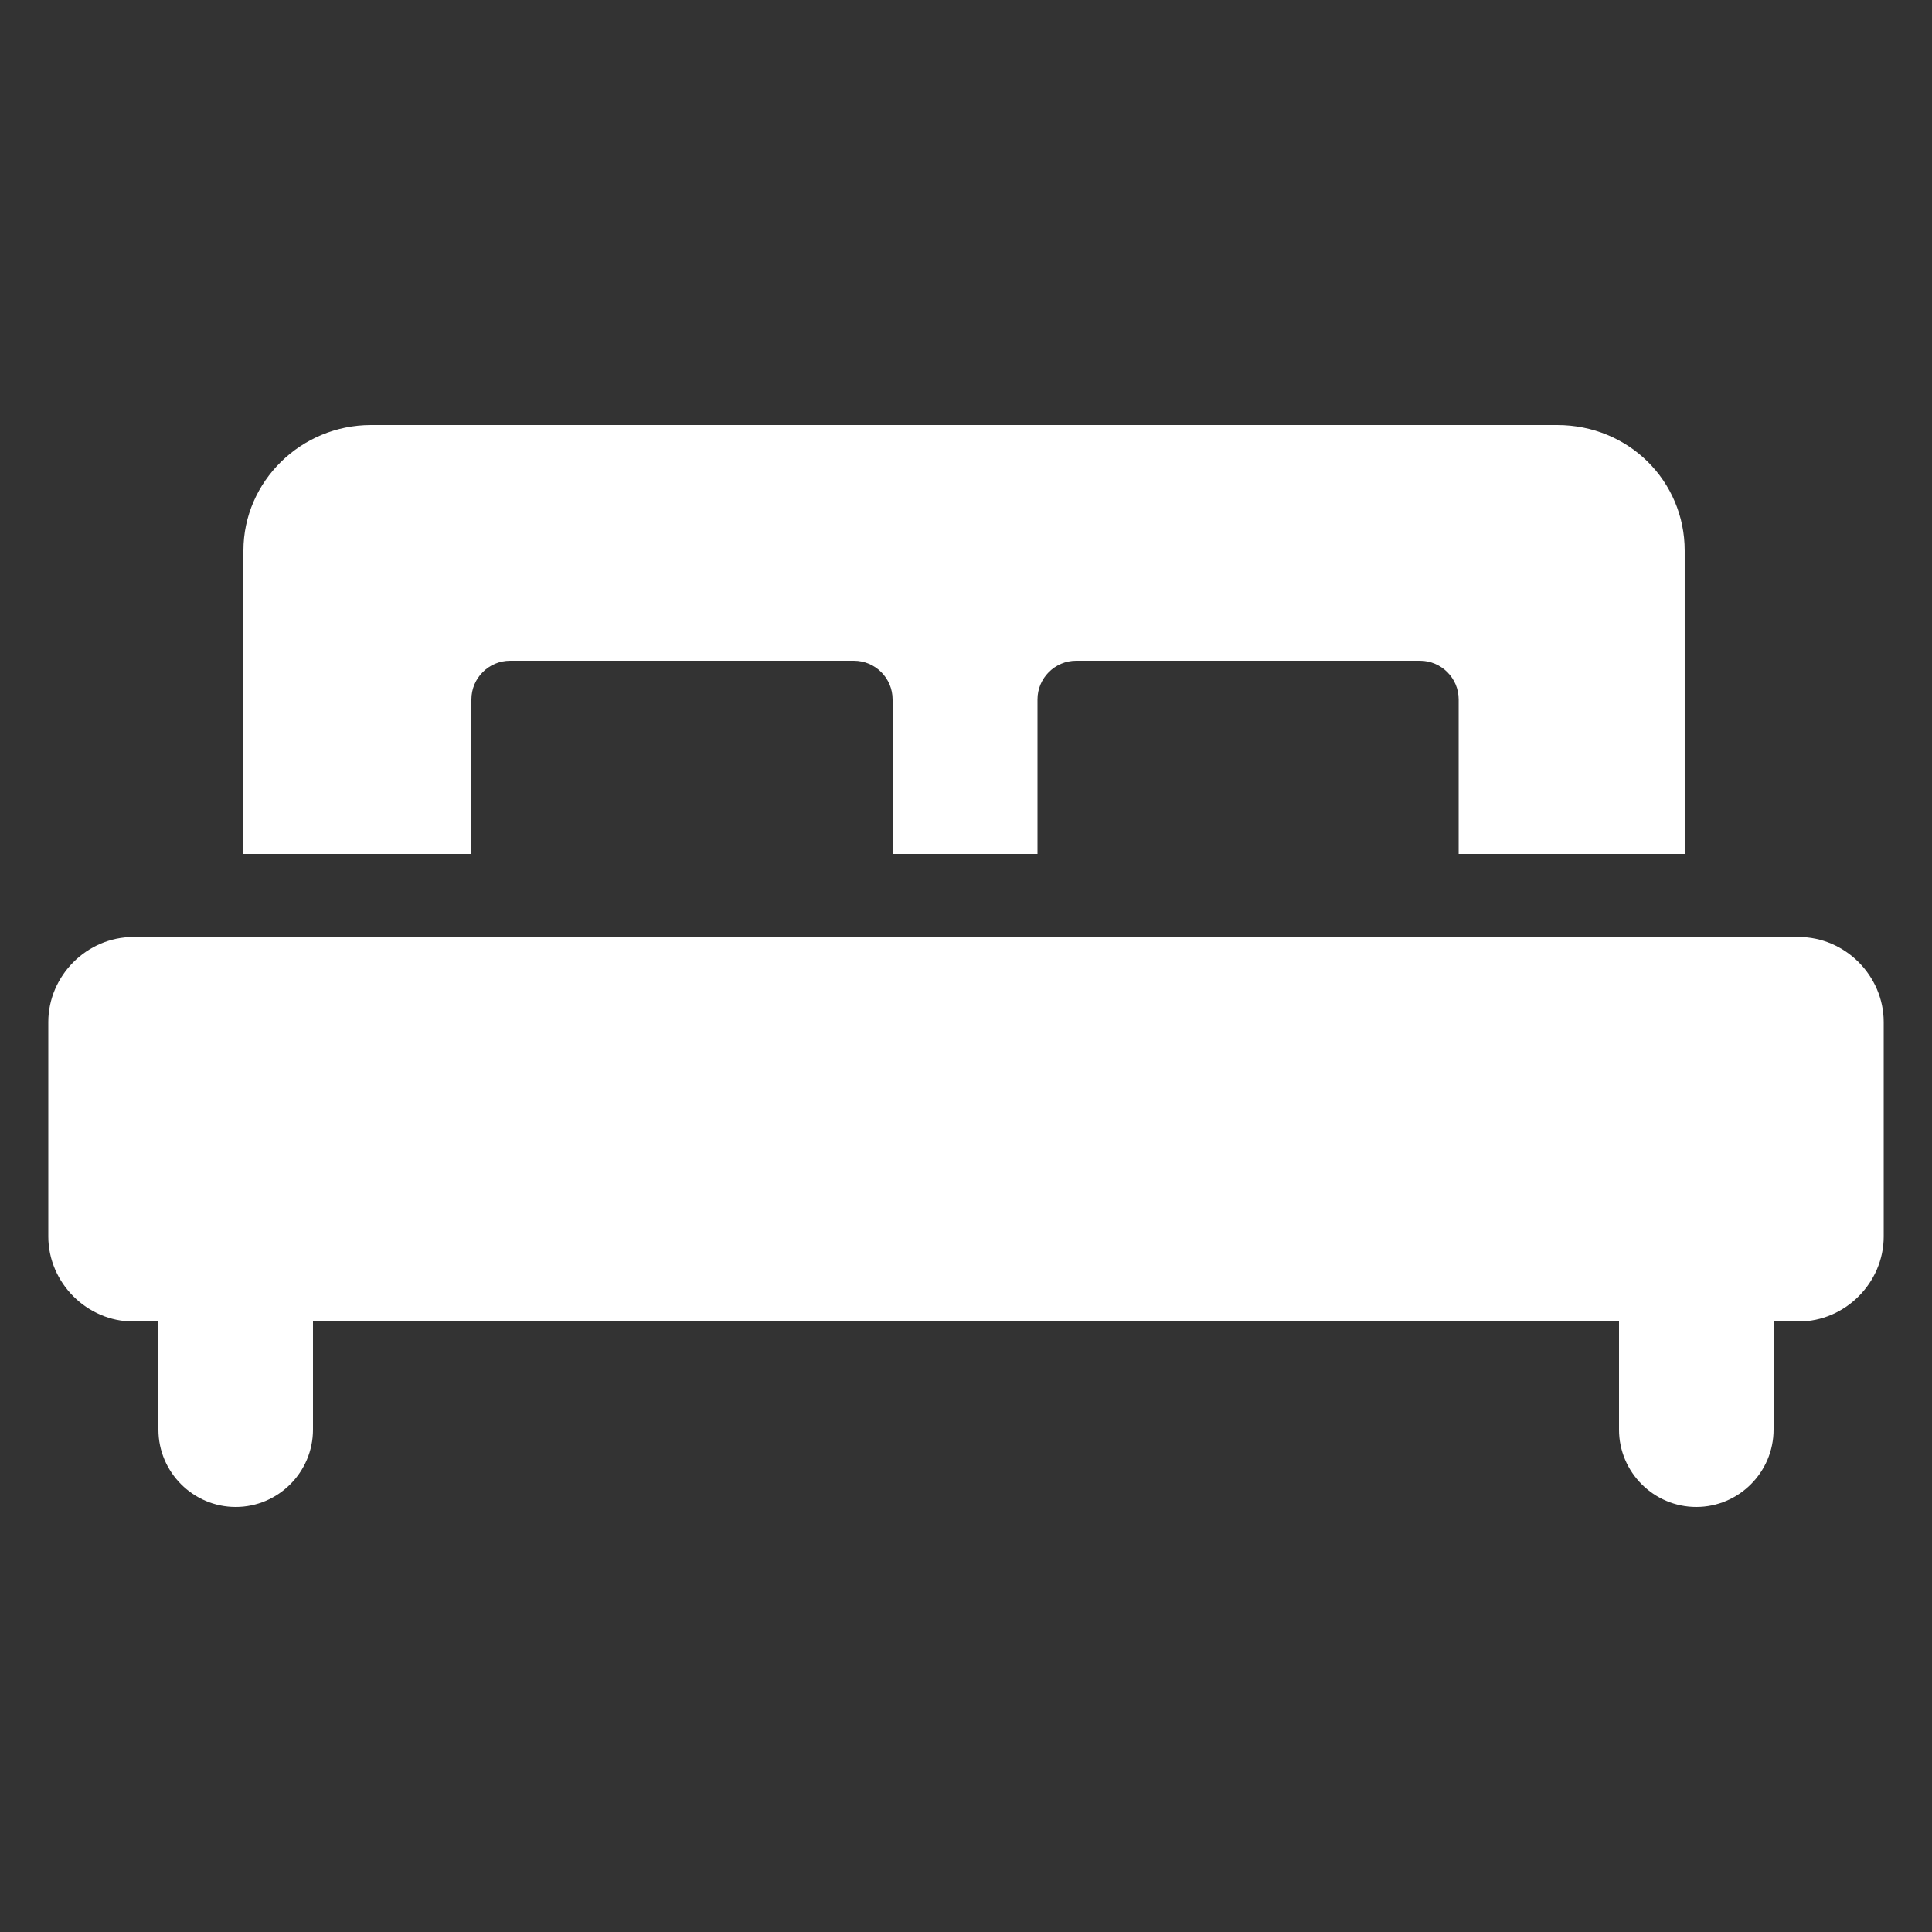
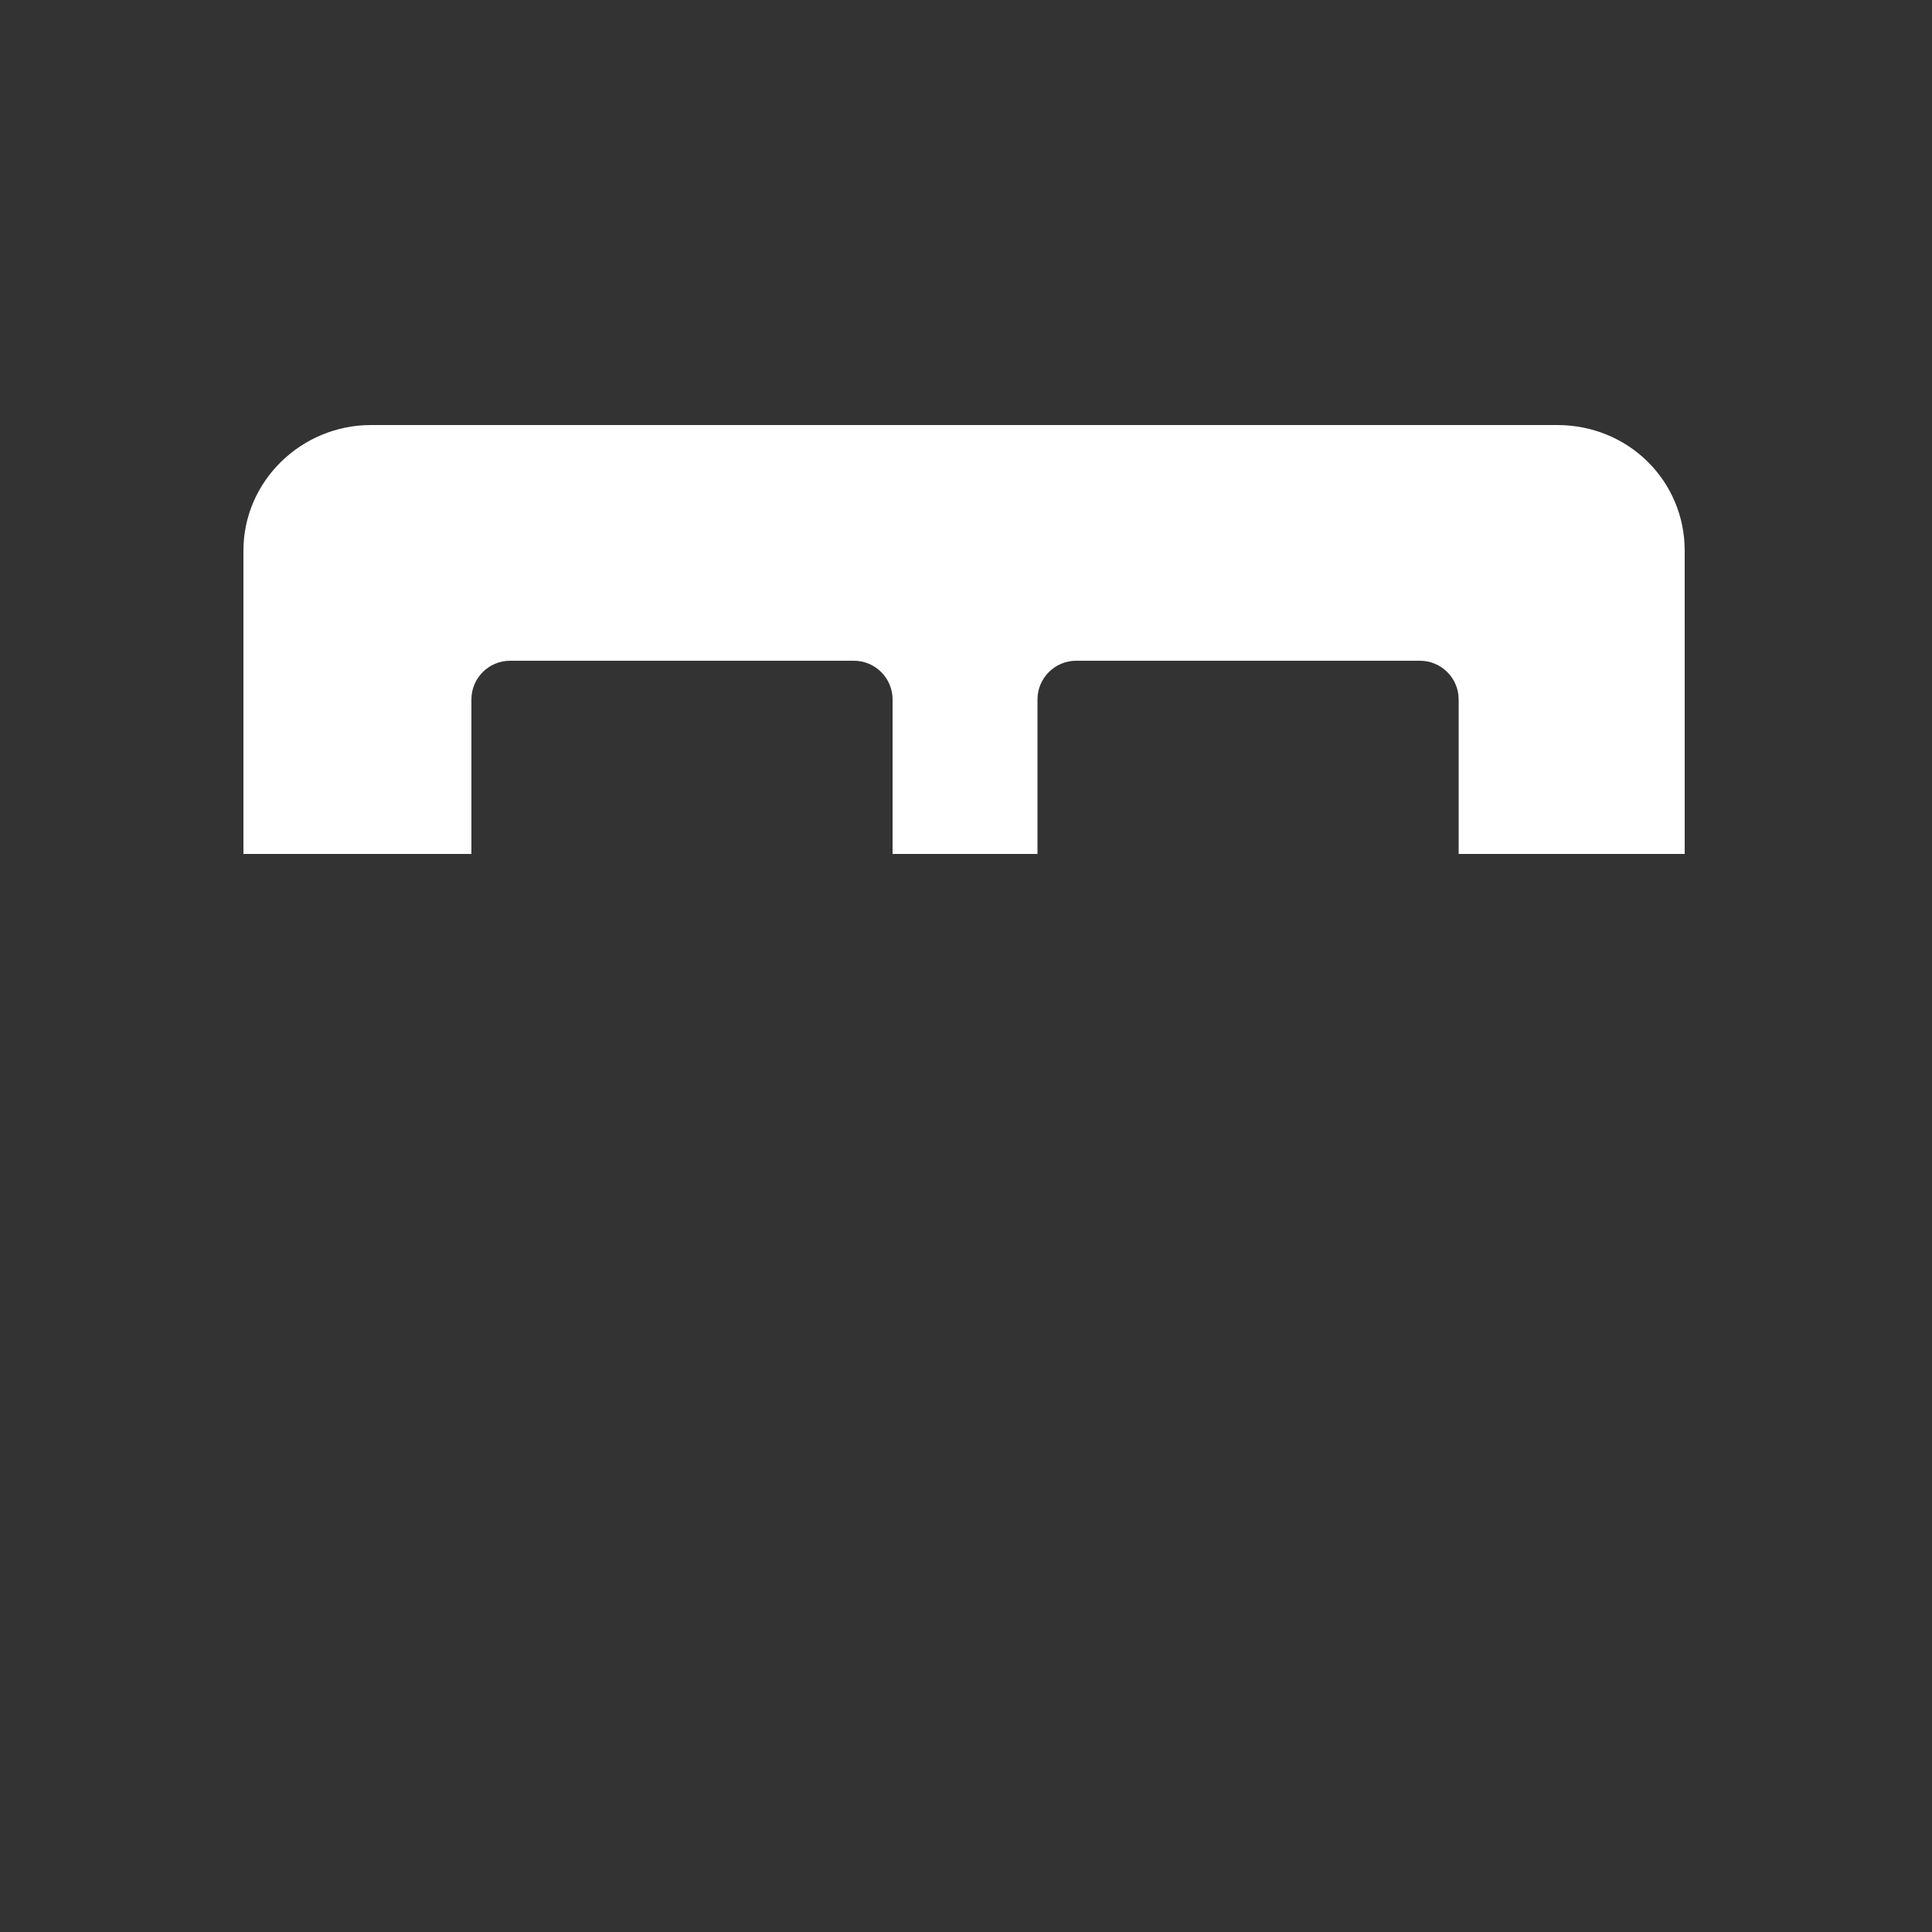
<svg xmlns="http://www.w3.org/2000/svg" width="1600" height="1600" viewBox="0 0 1600 1600" fill="none">
  <rect x="0" y="0" width="1600" height="1600" fill="#333333" stroke="none" />
  <path d="M390.4 579.2C390.4 561.601 404.801 547.2 422.4 547.2H707.2C724.798 547.2 739.2 561.601 739.2 579.2V707.2H859.2V579.2C859.2 561.601 873.601 547.2 891.2 547.2H1176C1193.6 547.2 1208 561.601 1208 579.2V707.2H1395.2L1395.19 456C1395.19 398.401 1348.79 352 1289.6 352H307.196C249.597 352 201.597 398.401 201.597 456V707.2H390.397L390.4 579.2Z" fill="white" />
-   <path d="M1489.6 776H110.4C71.999 776 39.998 808 39.998 846.401V1024C39.998 1062.4 71.999 1094.4 110.4 1094.4H131.203L131.197 1184C131.197 1219.2 160 1248 195.197 1248C230.395 1248 259.197 1219.2 259.197 1184V1094.4H1340.8L1340.8 1184C1340.8 1219.2 1369.61 1248 1404.8 1248C1440 1248 1468.8 1219.2 1468.8 1184V1094.4H1489.61C1528.01 1094.4 1560.01 1062.4 1560.01 1024L1560 846.401C1560 808 1528 776 1489.6 776Z" fill="white" />
</svg>